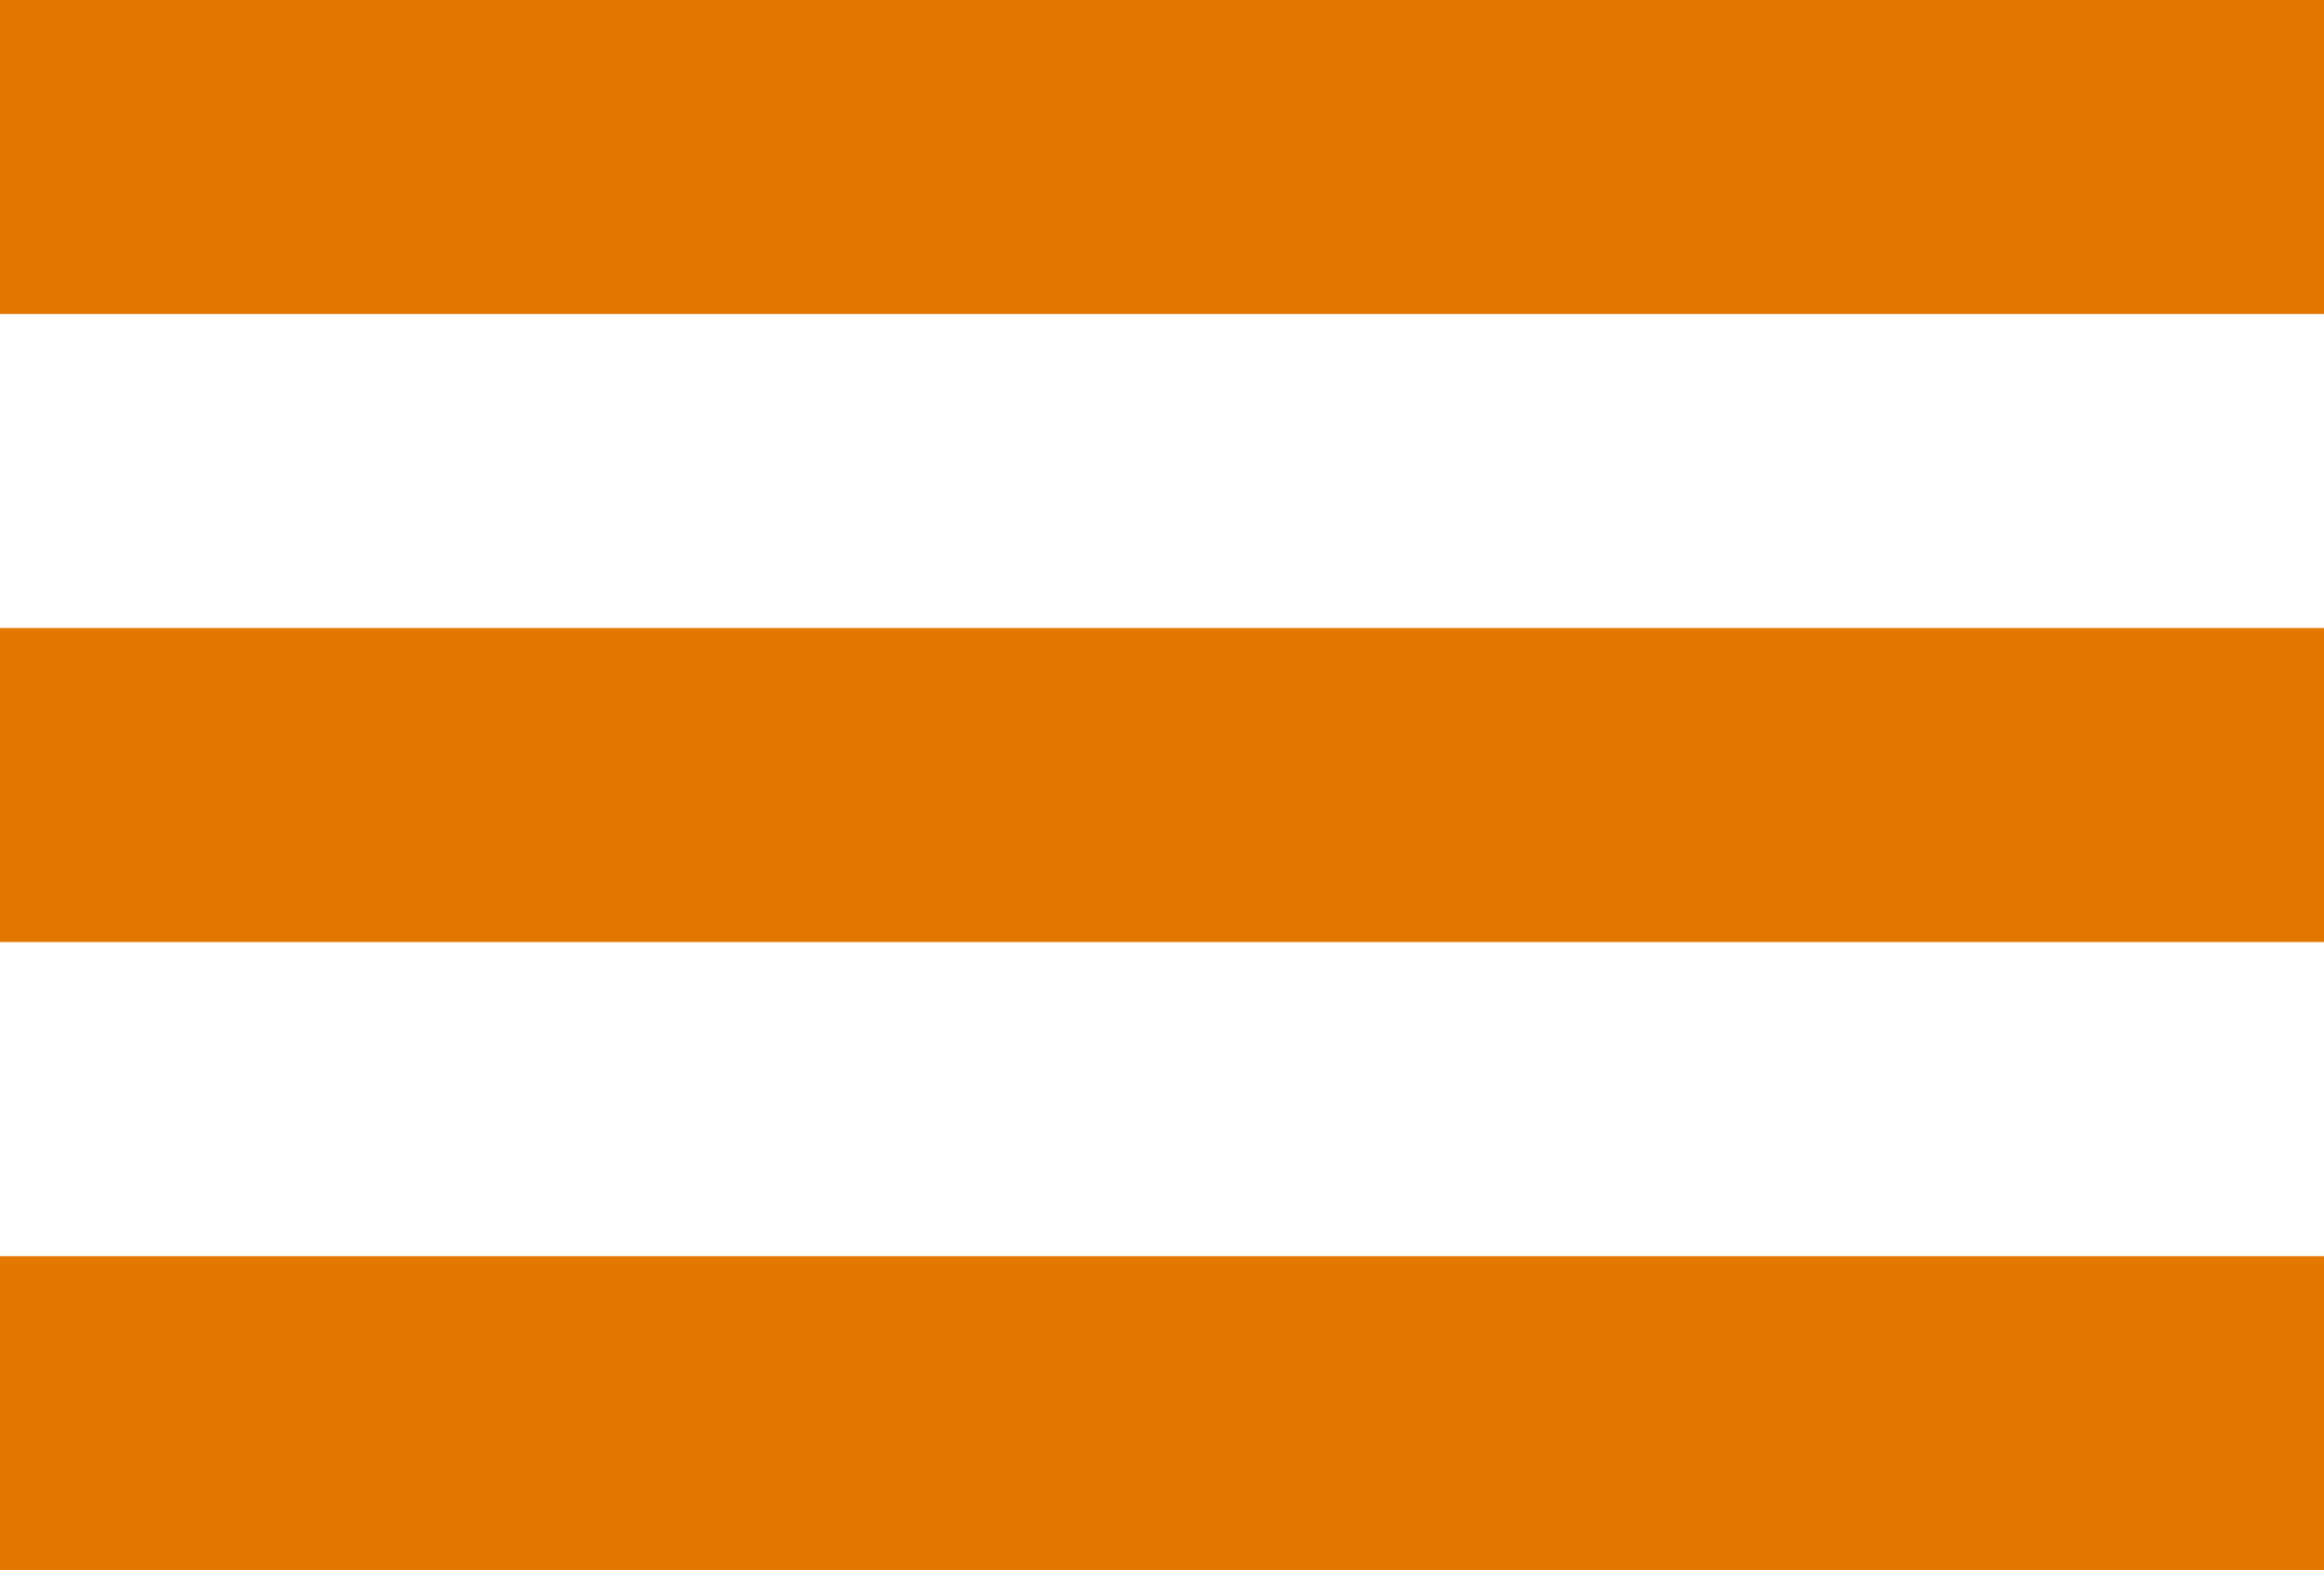
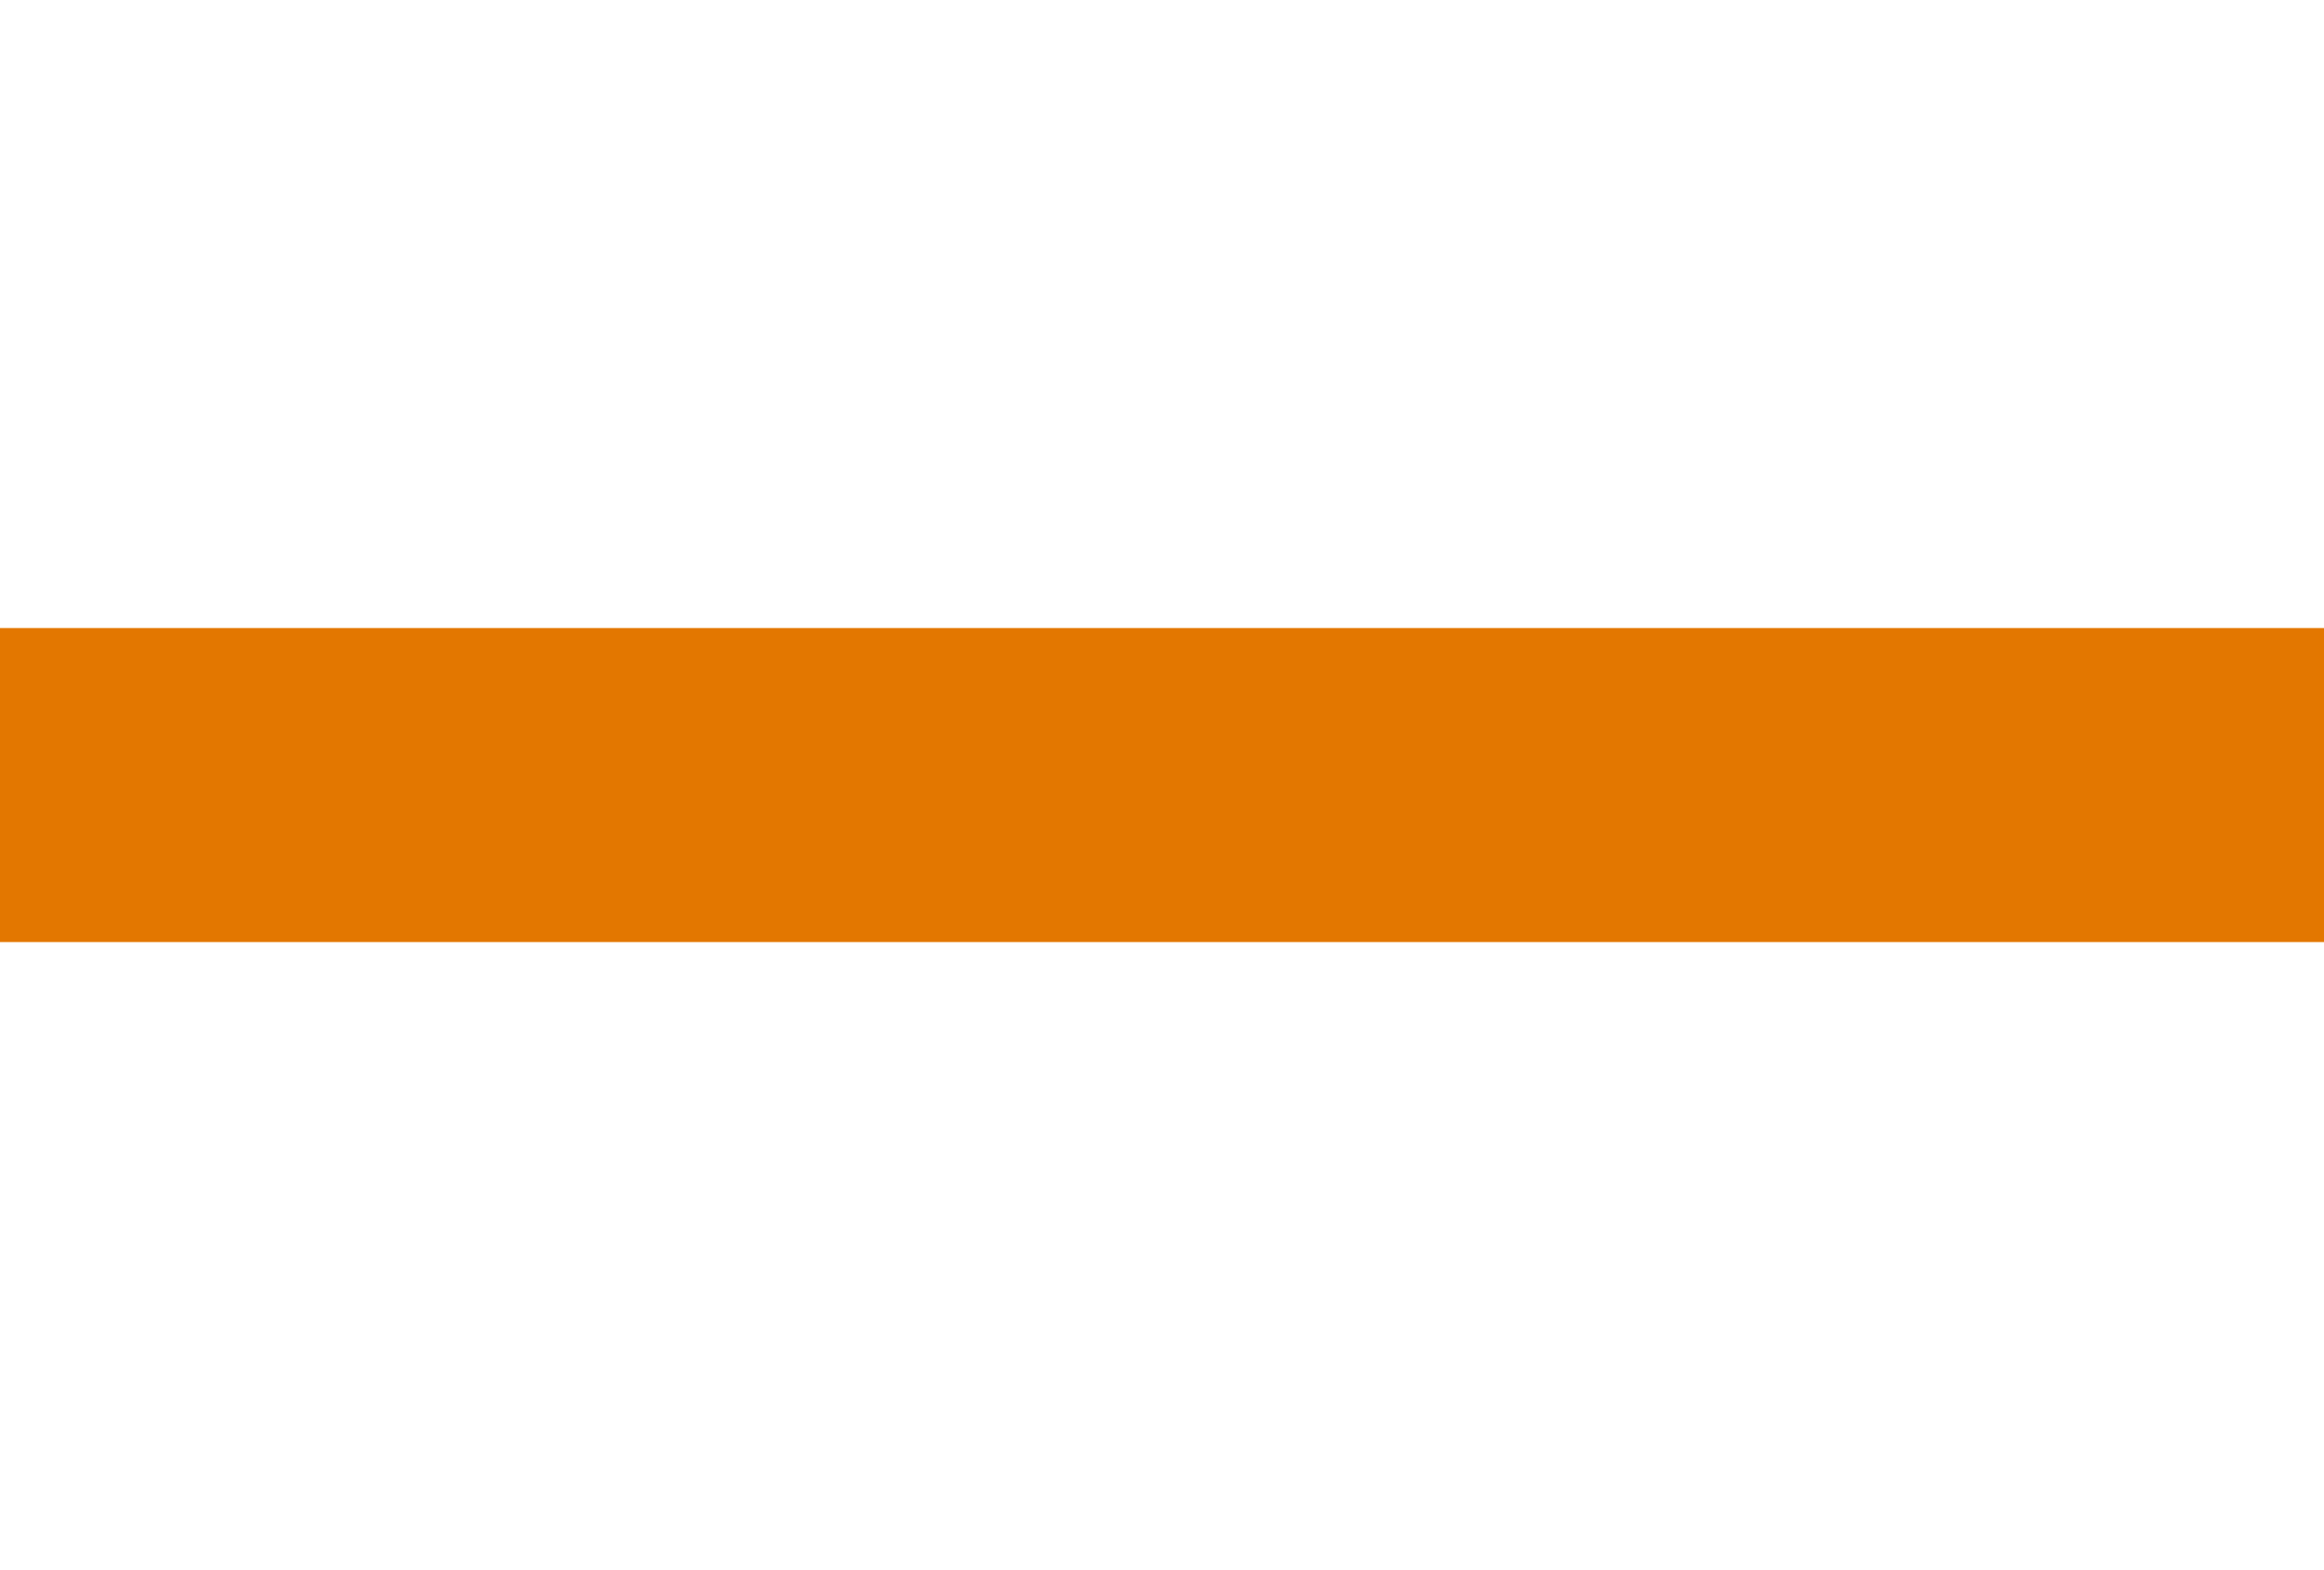
<svg xmlns="http://www.w3.org/2000/svg" id="Ebene_1" viewBox="0 0 283.36 191.46">
-   <rect width="283.36" height="38.29" fill="#e37700" />
  <rect y="76.58" width="283.36" height="38.29" fill="#e37700" />
-   <rect y="153.17" width="283.36" height="38.29" fill="#e37700" />
</svg>